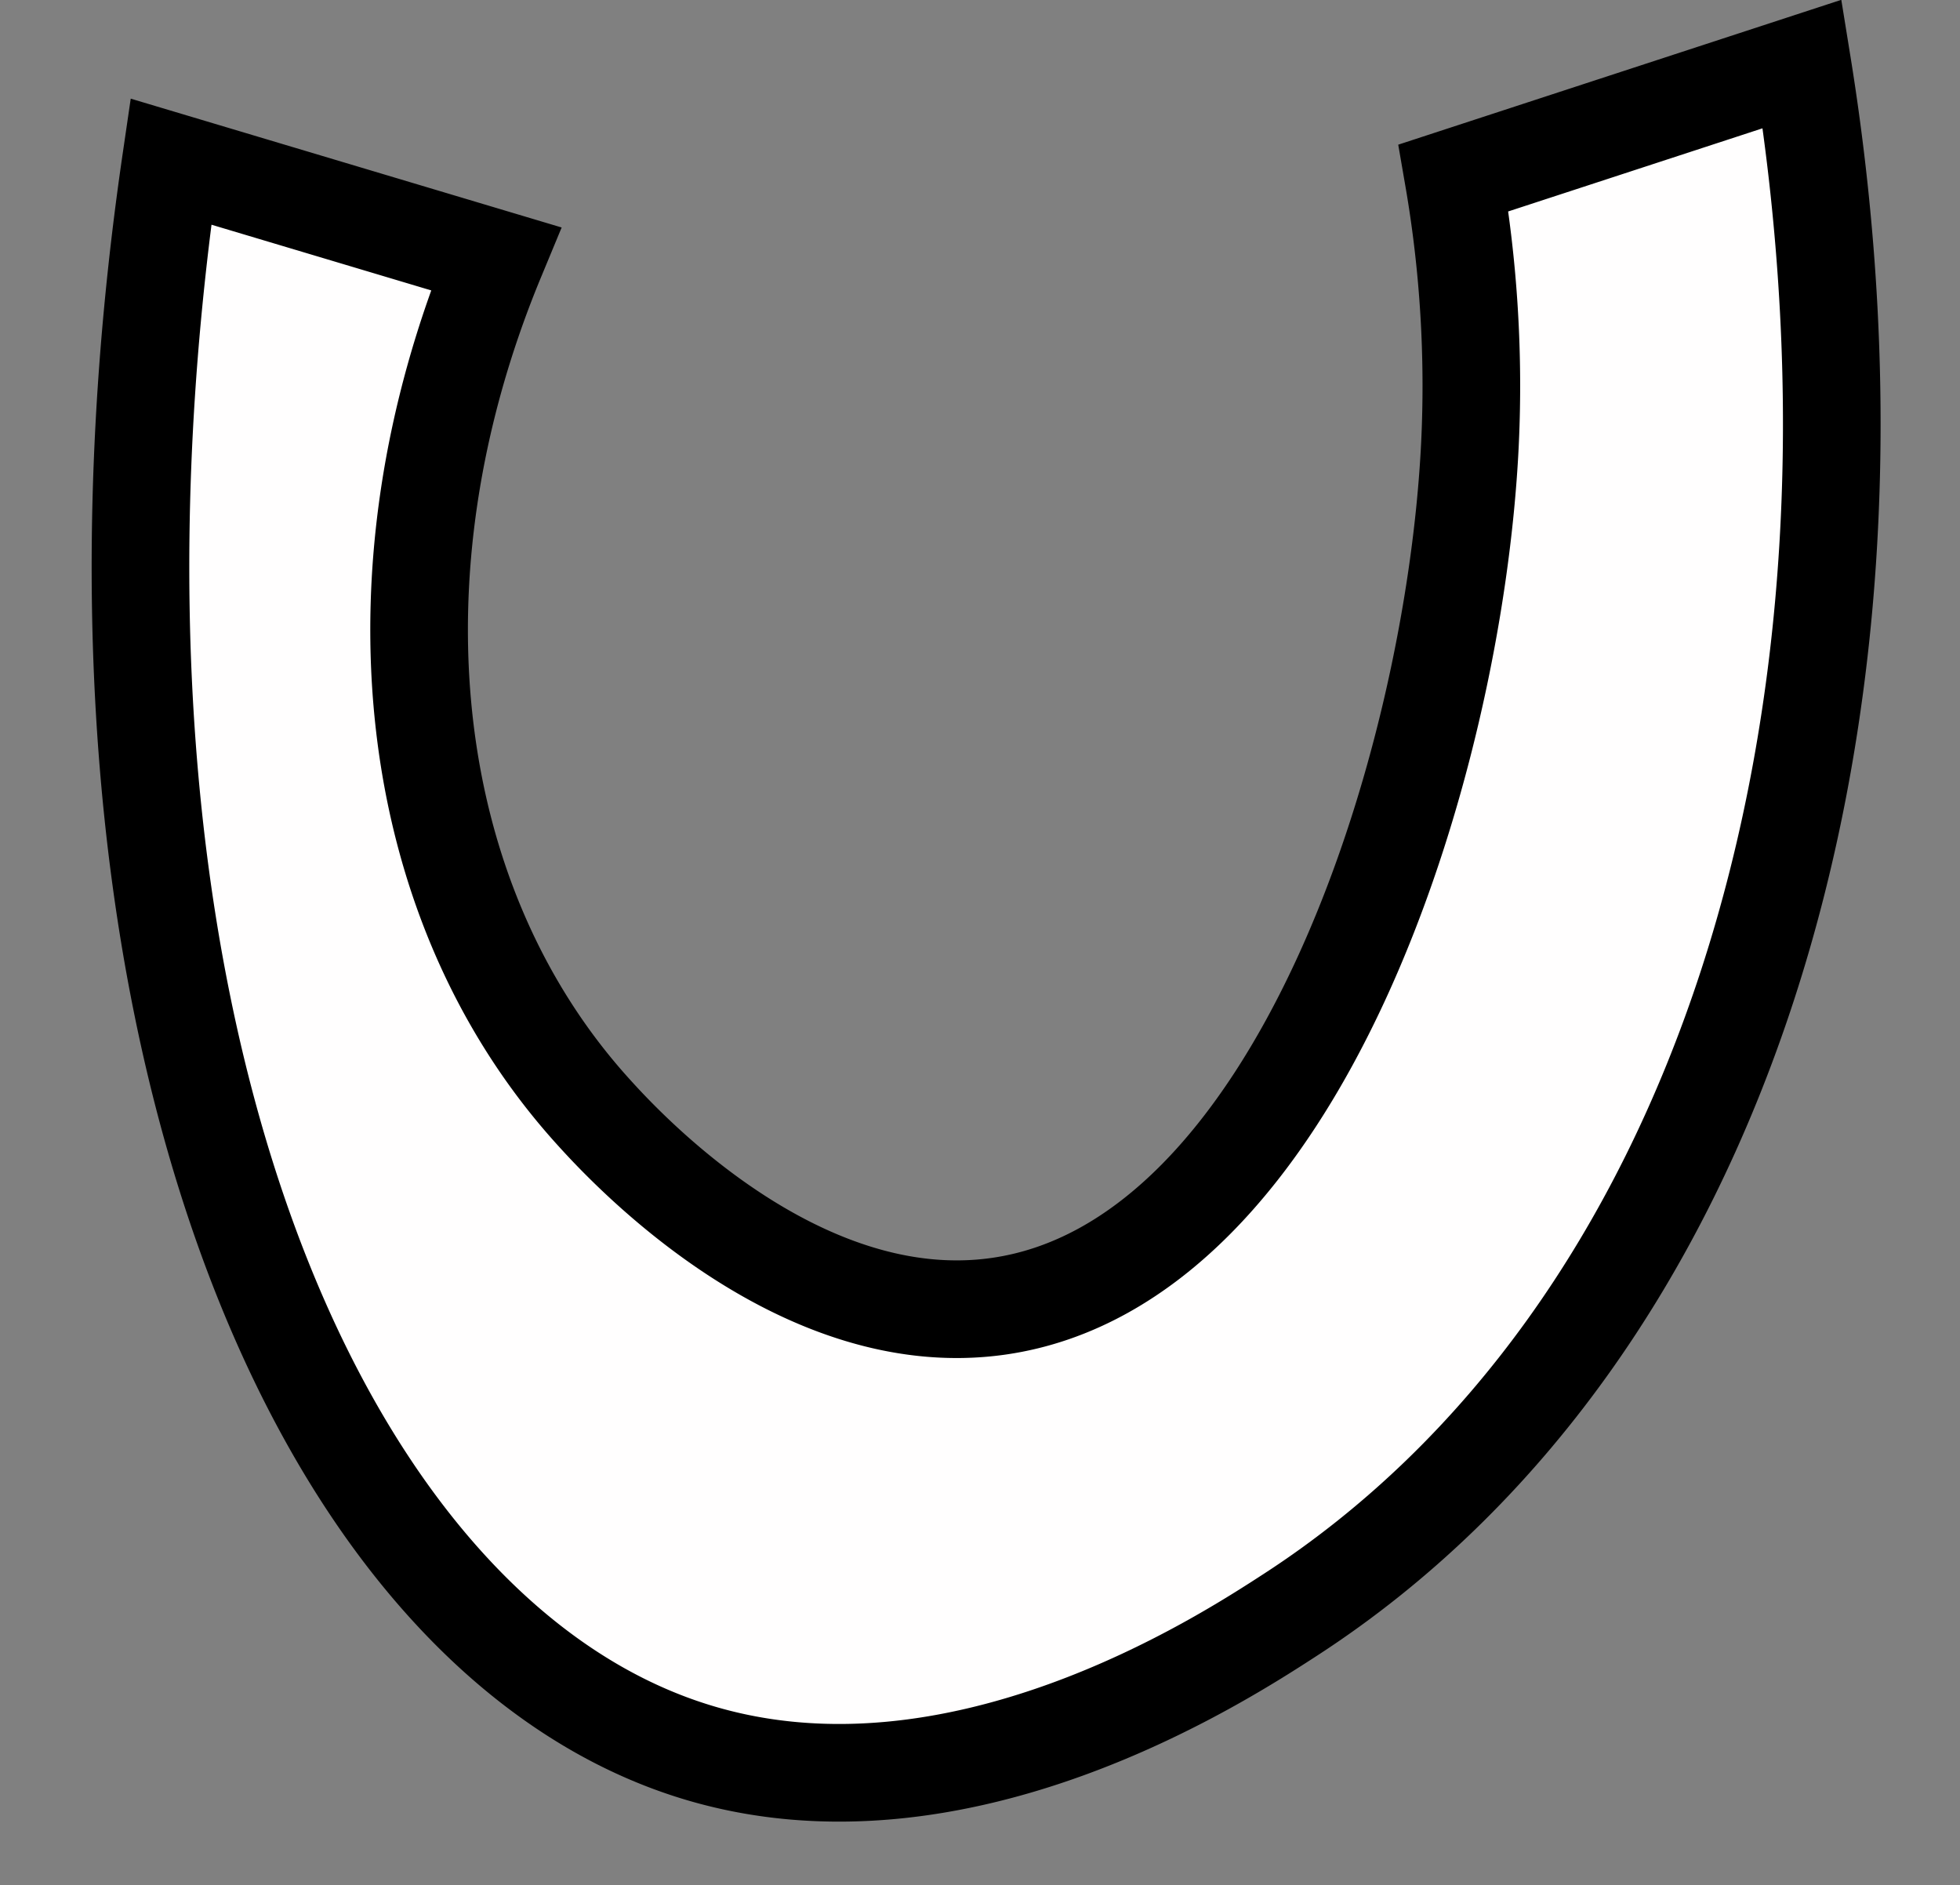
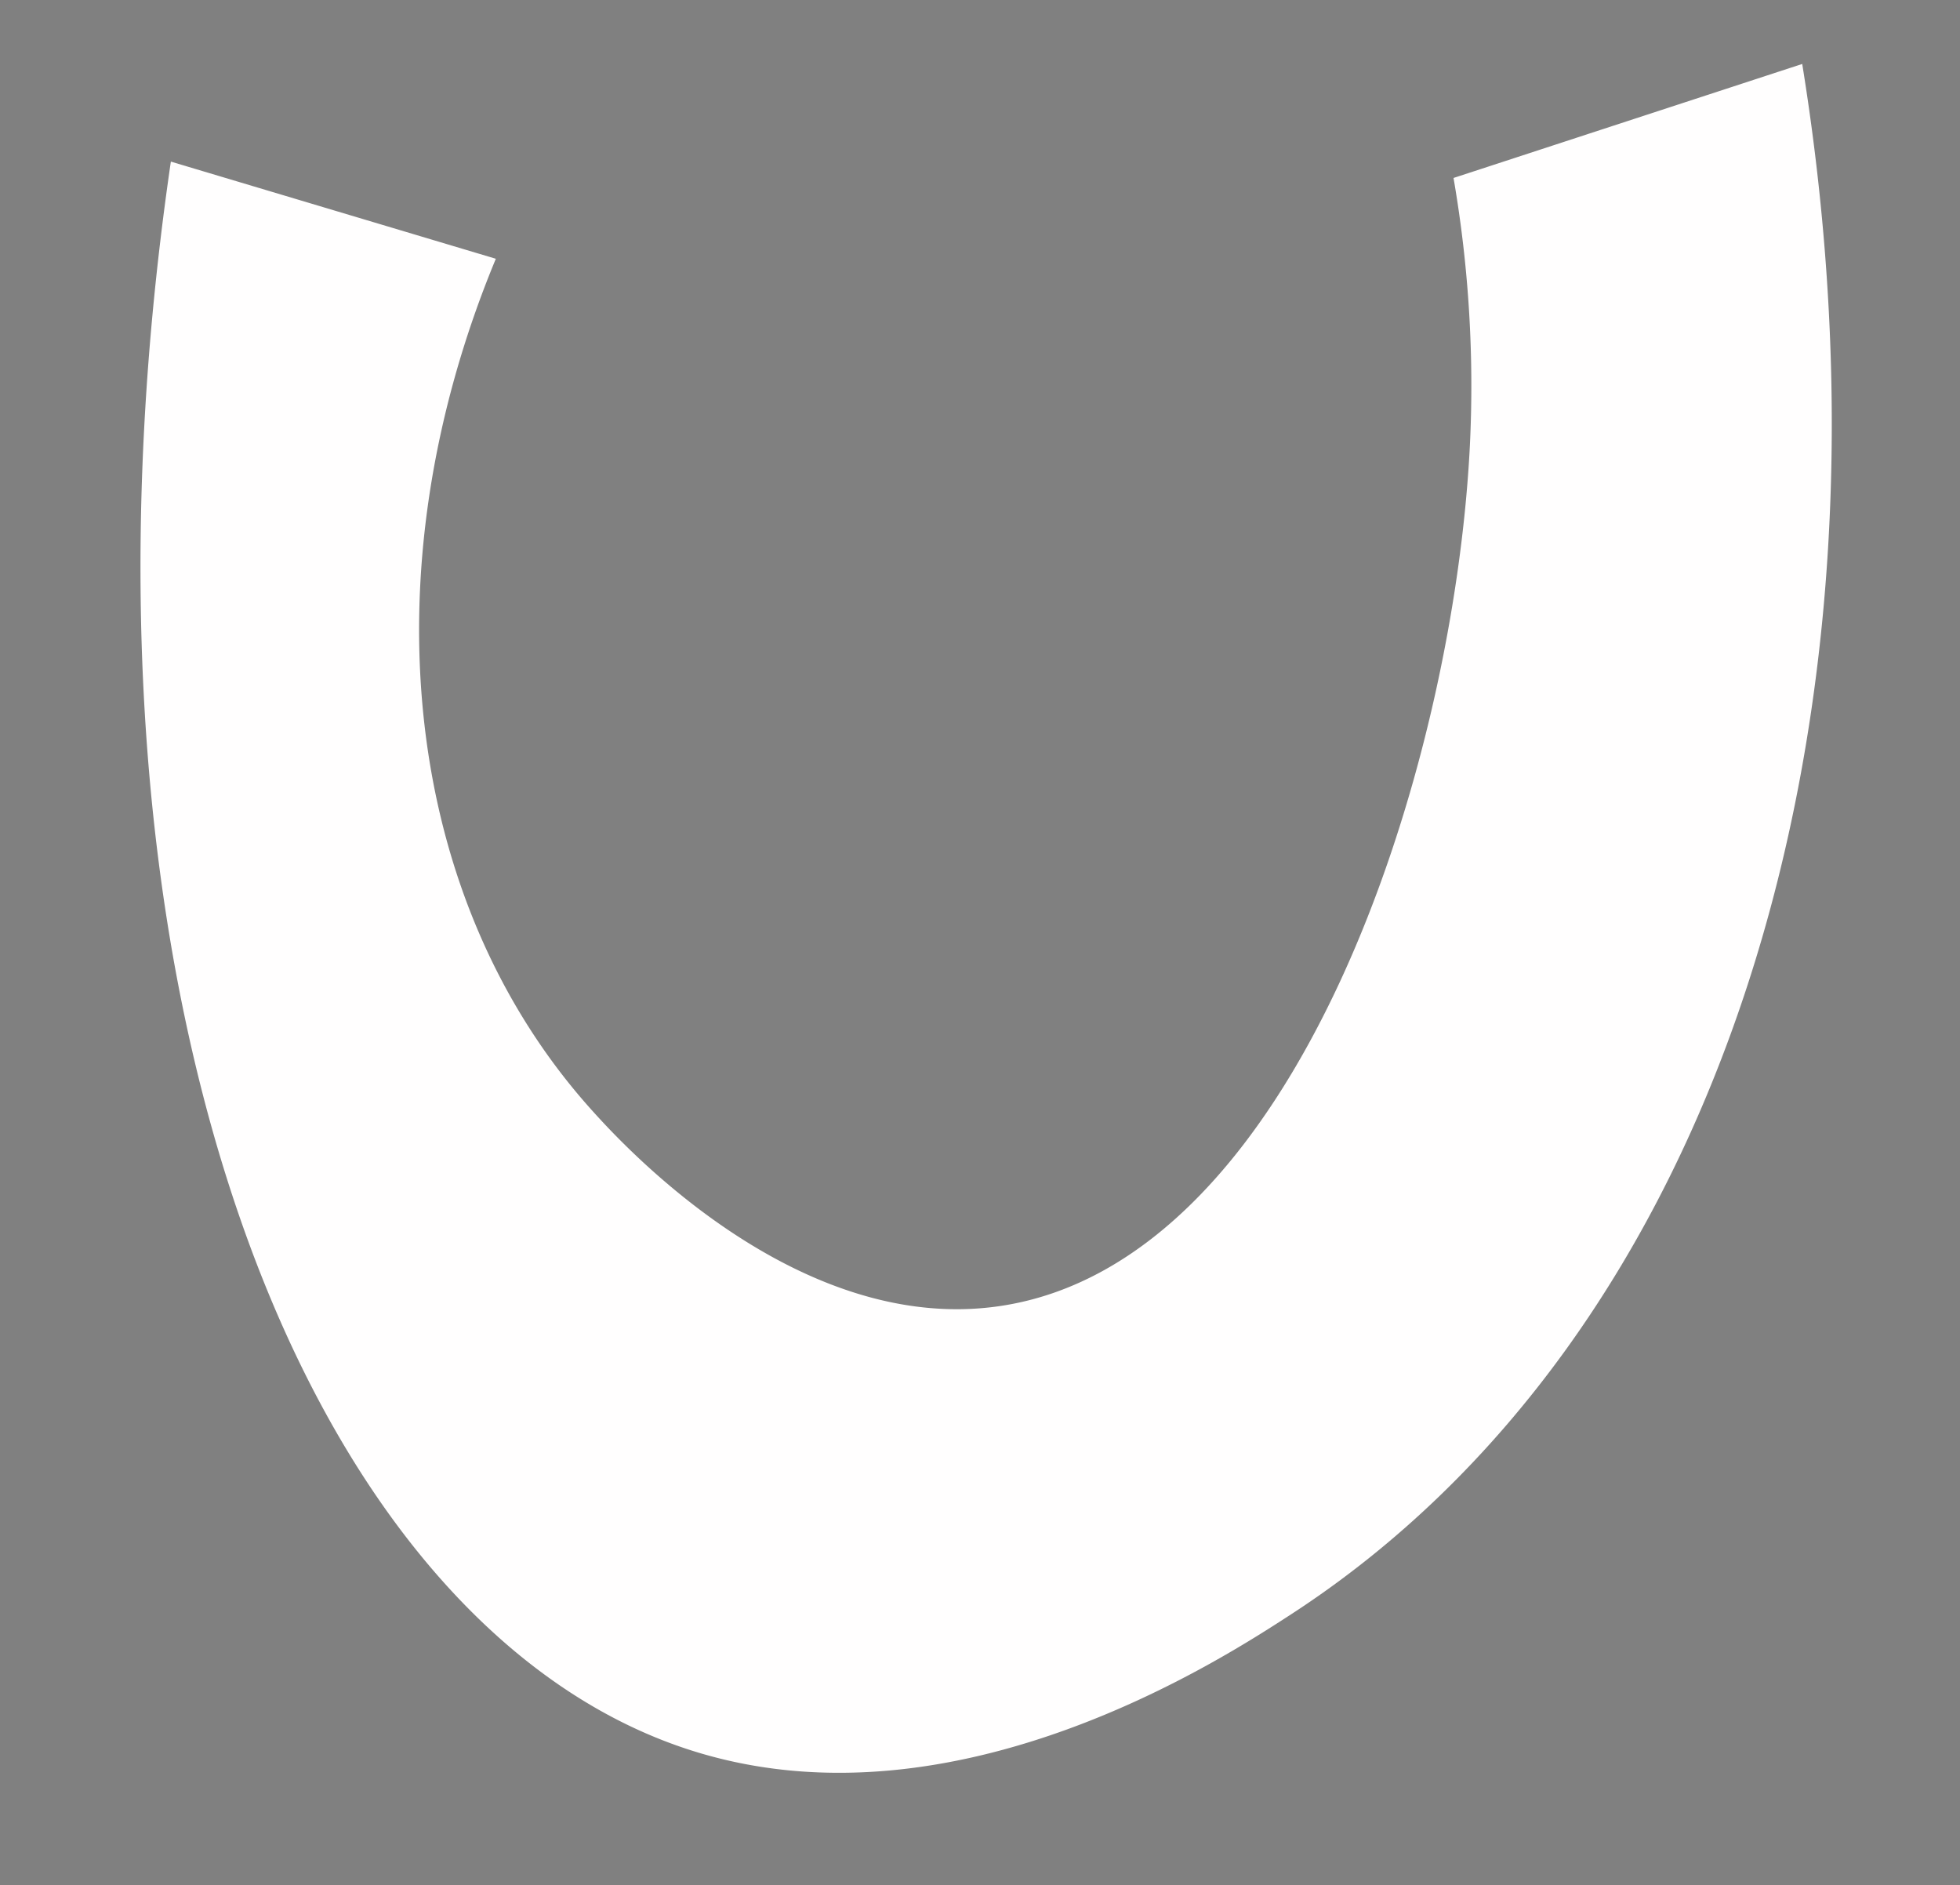
<svg xmlns="http://www.w3.org/2000/svg" fill="#000000" height="386.1" preserveAspectRatio="xMidYMid meet" version="1" viewBox="48.0 61.9 401.5 386.1" width="401.5" zoomAndPan="magnify">
  <rect x="48.0" y="61.9" width="401.5" height="386.1" fill="#808080" stroke="none" />
  <g data-name="outlines and fills">
    <g id="change1_1">
      <path d="M417.18,75c22.06,136.39-16.91,260.52-104.73,317.56-14.41,9.36-68.22,44.3-121.38,28.31C111.5,396.94,57.94,266.34,83,95l66.57,19.9c-26.74,64.48-18.88,131.8,19.9,174.65,5.64,6.23,41.5,45.86,83.12,39.89,61.15-8.78,93.2-110,96.51-176.28a250,250,0,0,0-3.35-54.81Z" fill="#fffefe" />
    </g>
-     <path d="M417.18,75c22.06,136.39-16.91,260.52-104.73,317.56-14.41,9.36-68.22,44.3-121.38,28.31C111.5,396.94,57.94,266.34,83,95l66.57,19.9c-26.74,64.48-18.88,131.8,19.9,174.65,5.64,6.23,41.5,45.86,83.12,39.89,61.15-8.78,93.2-110,96.51-176.28a250,250,0,0,0-3.35-54.81Z" fill="none" stroke="#000000" stroke-miterlimit="10" stroke-width="20" />
  </g>
</svg>